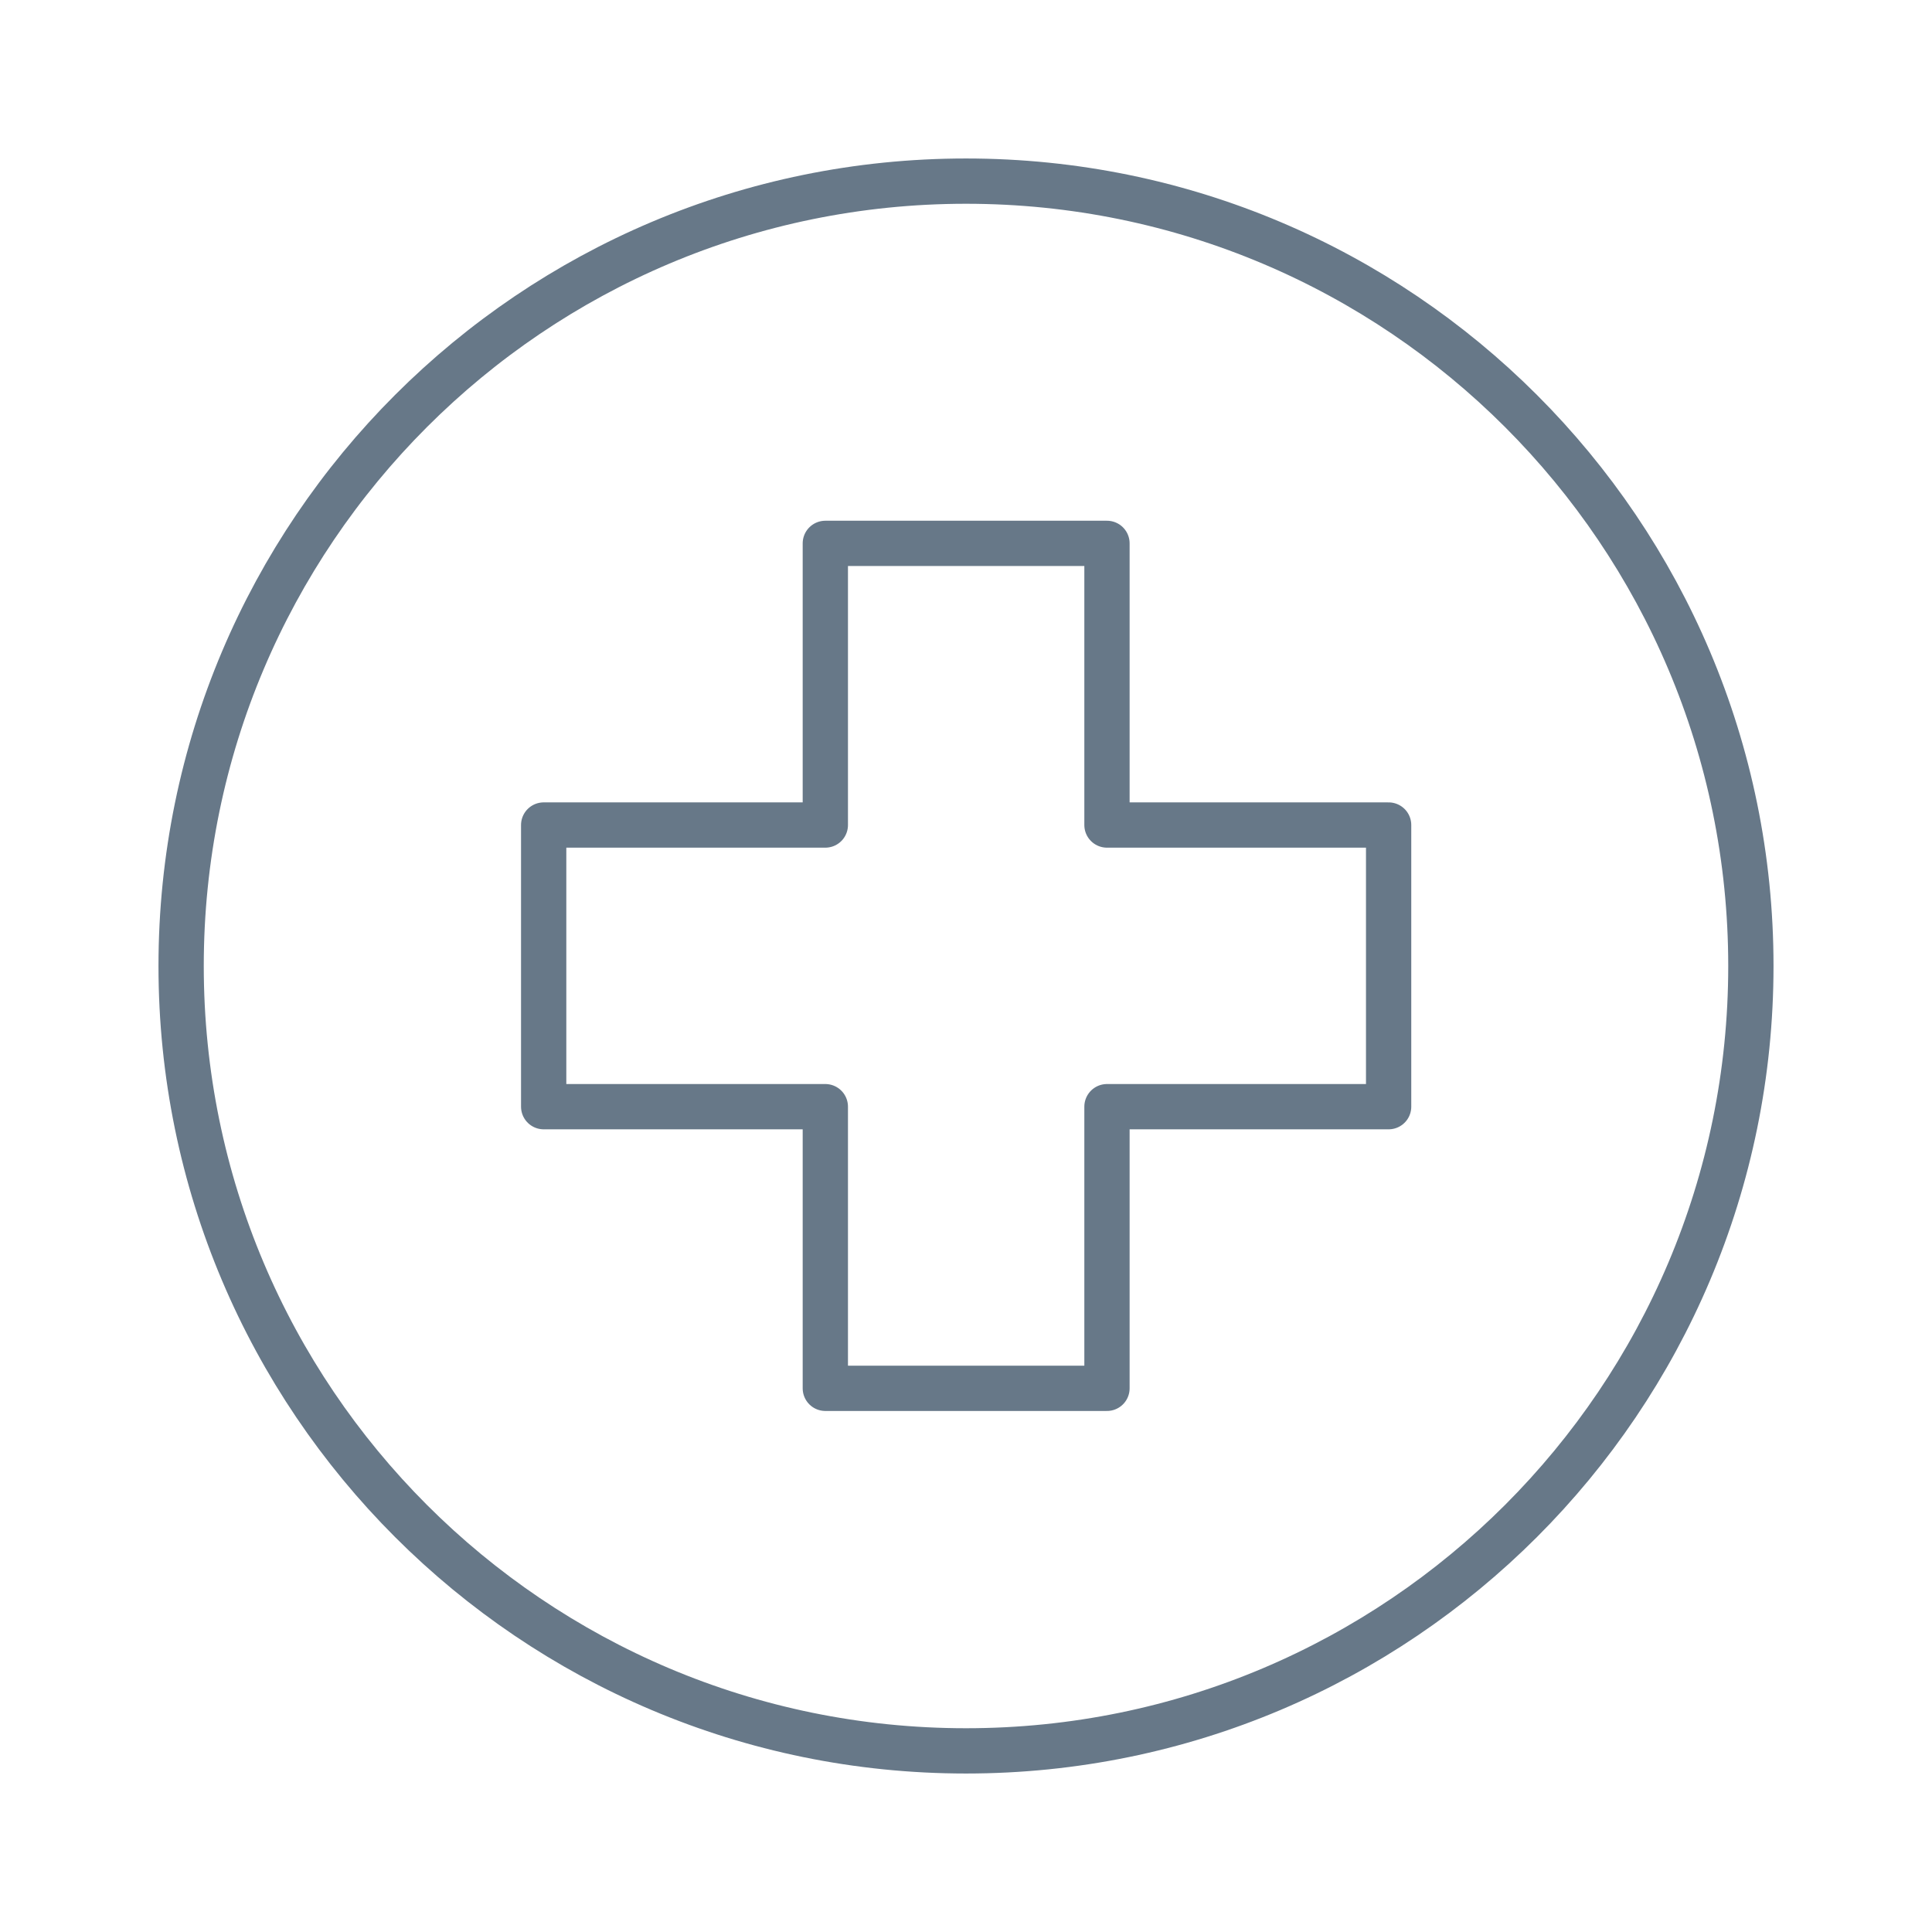
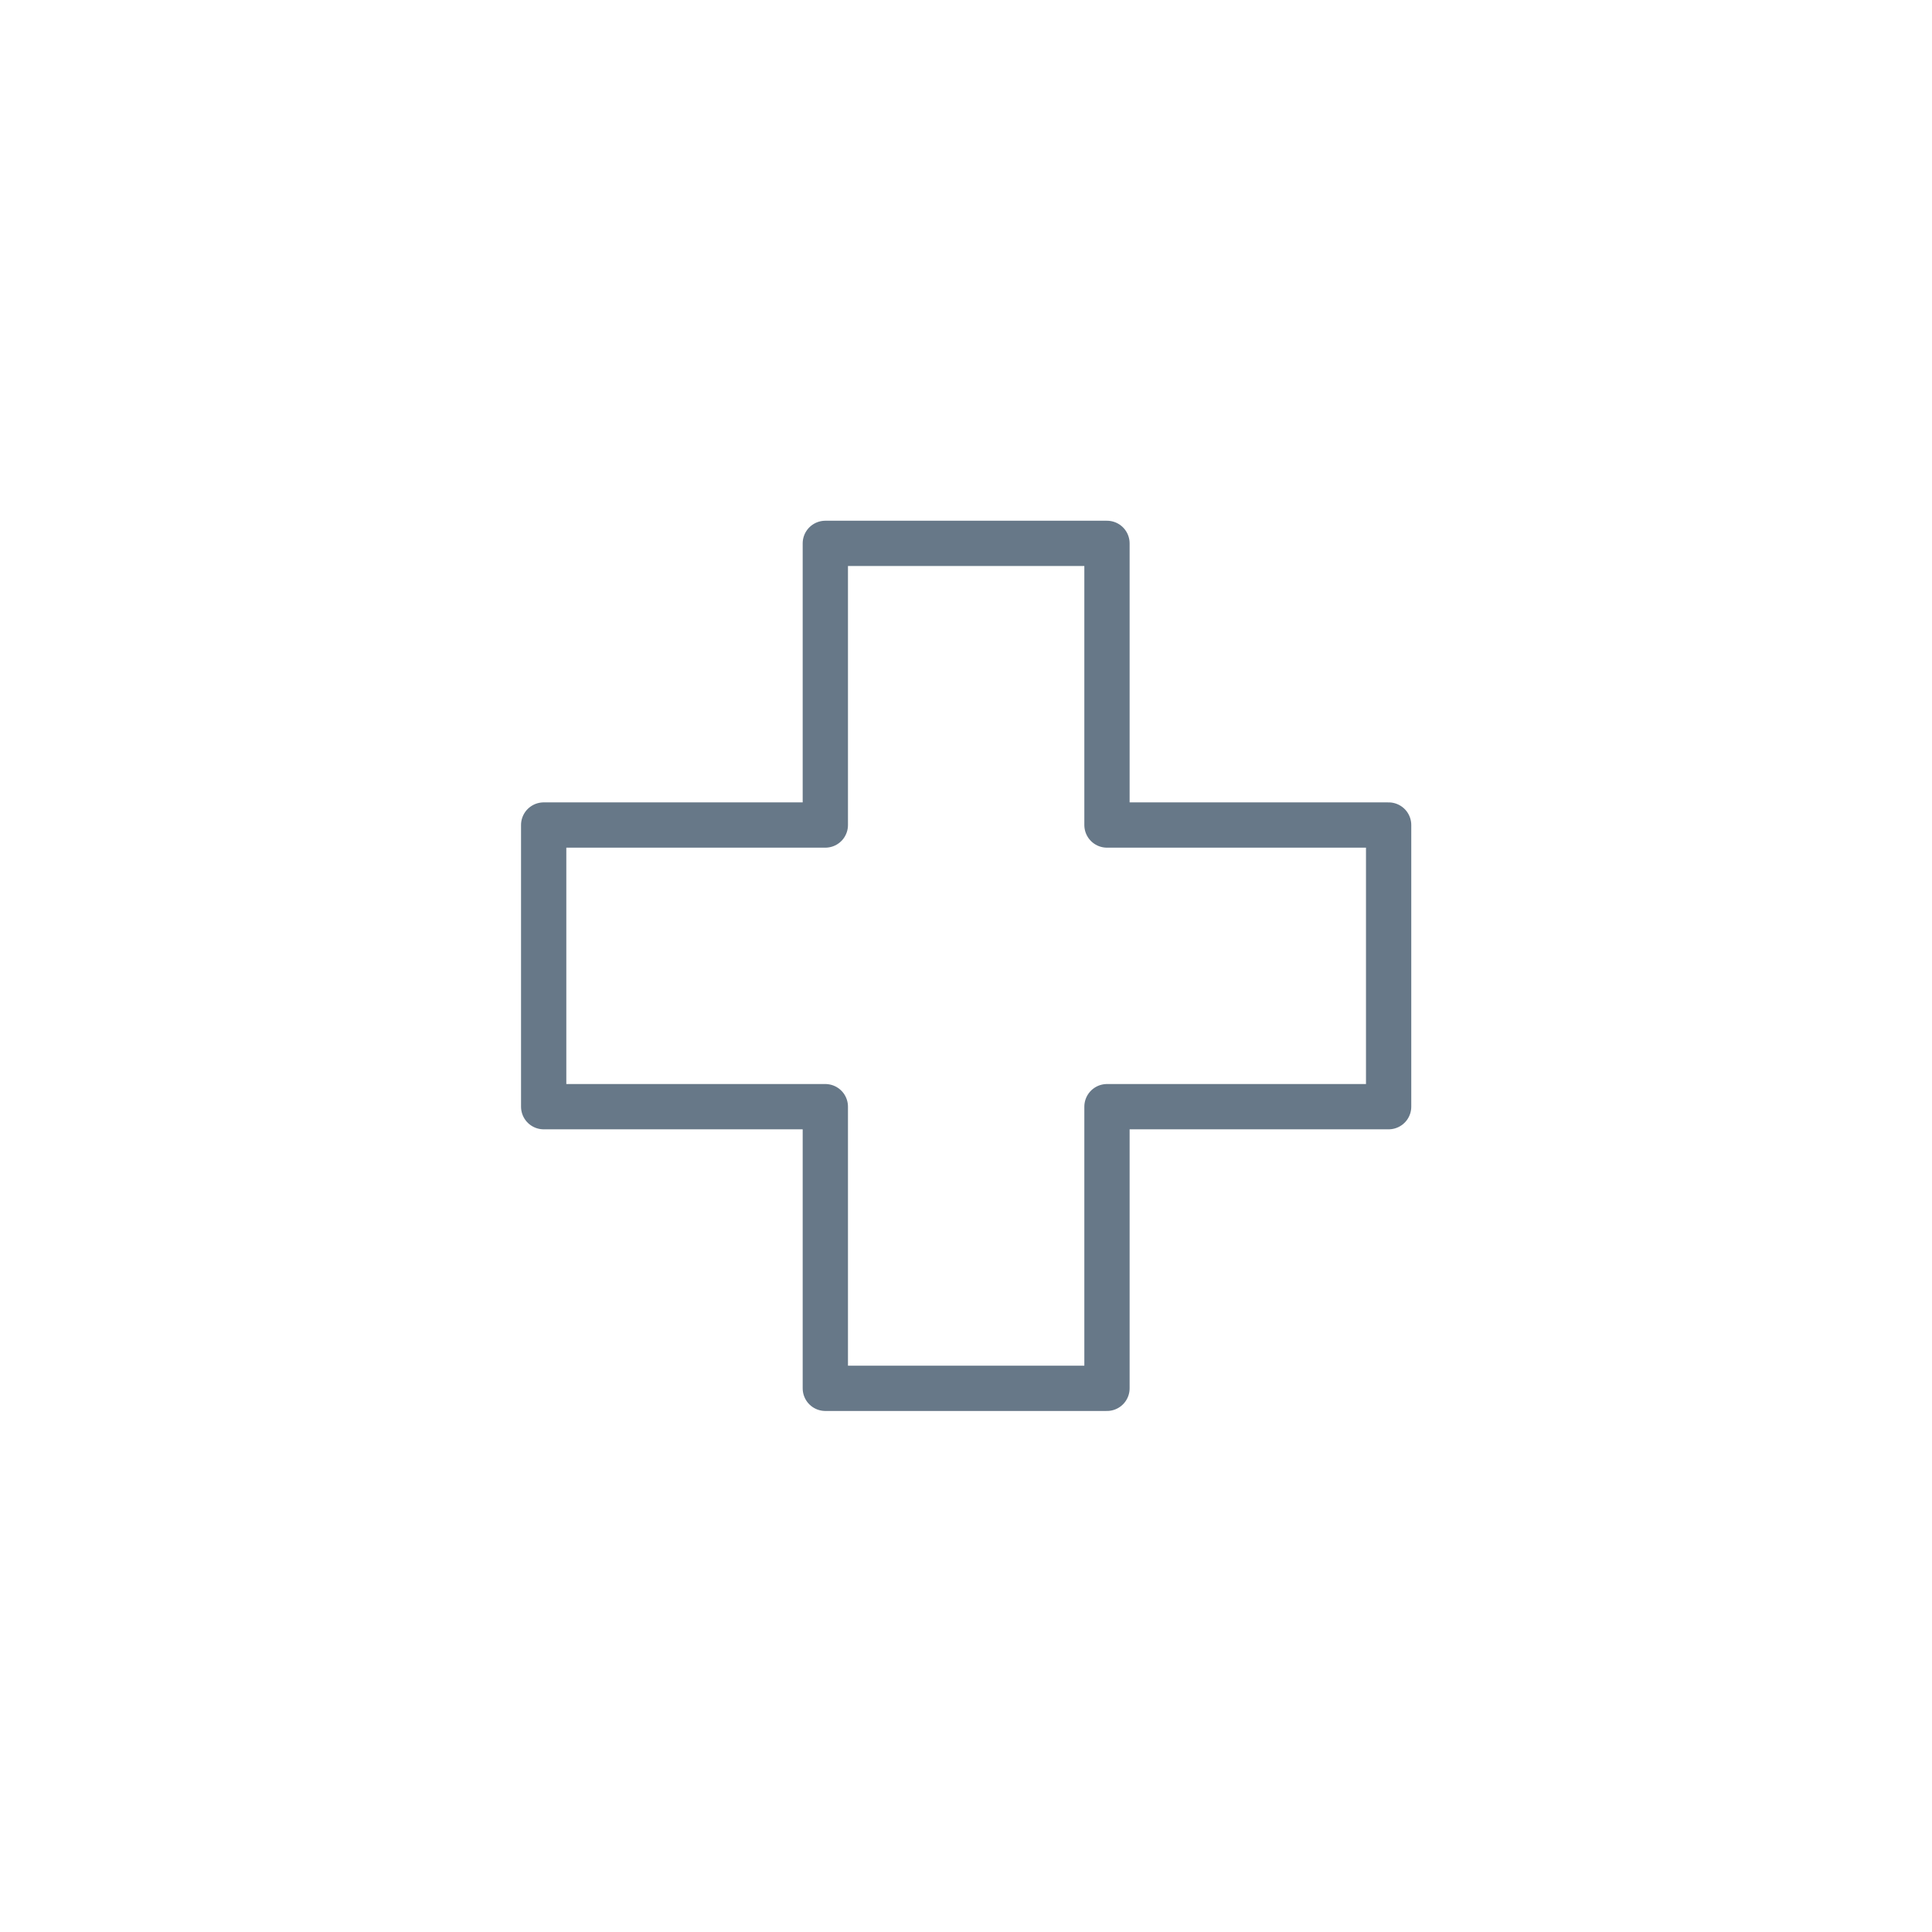
<svg xmlns="http://www.w3.org/2000/svg" id="Layer_1" data-name="Layer 1" viewBox="0 0 64 64">
  <defs>
    <style> .cls-1 { fill: none; stroke: #677888; stroke-linecap: round; stroke-linejoin: round; stroke-width: 1.5px; } </style>
  </defs>
-   <path class="cls-1" d="M58,32c0,14.36-11.64,26-26,26S6,46.36,6,32,17.64,6,32,6s26,11.64,26,26Z" />
  <path class="cls-1" d="M46,27.33h-9.33v-9.33h-9.33v9.33h-9.33v9.33h9.33v9.33h9.33v-9.33h9.33v-9.33Z" />
</svg>